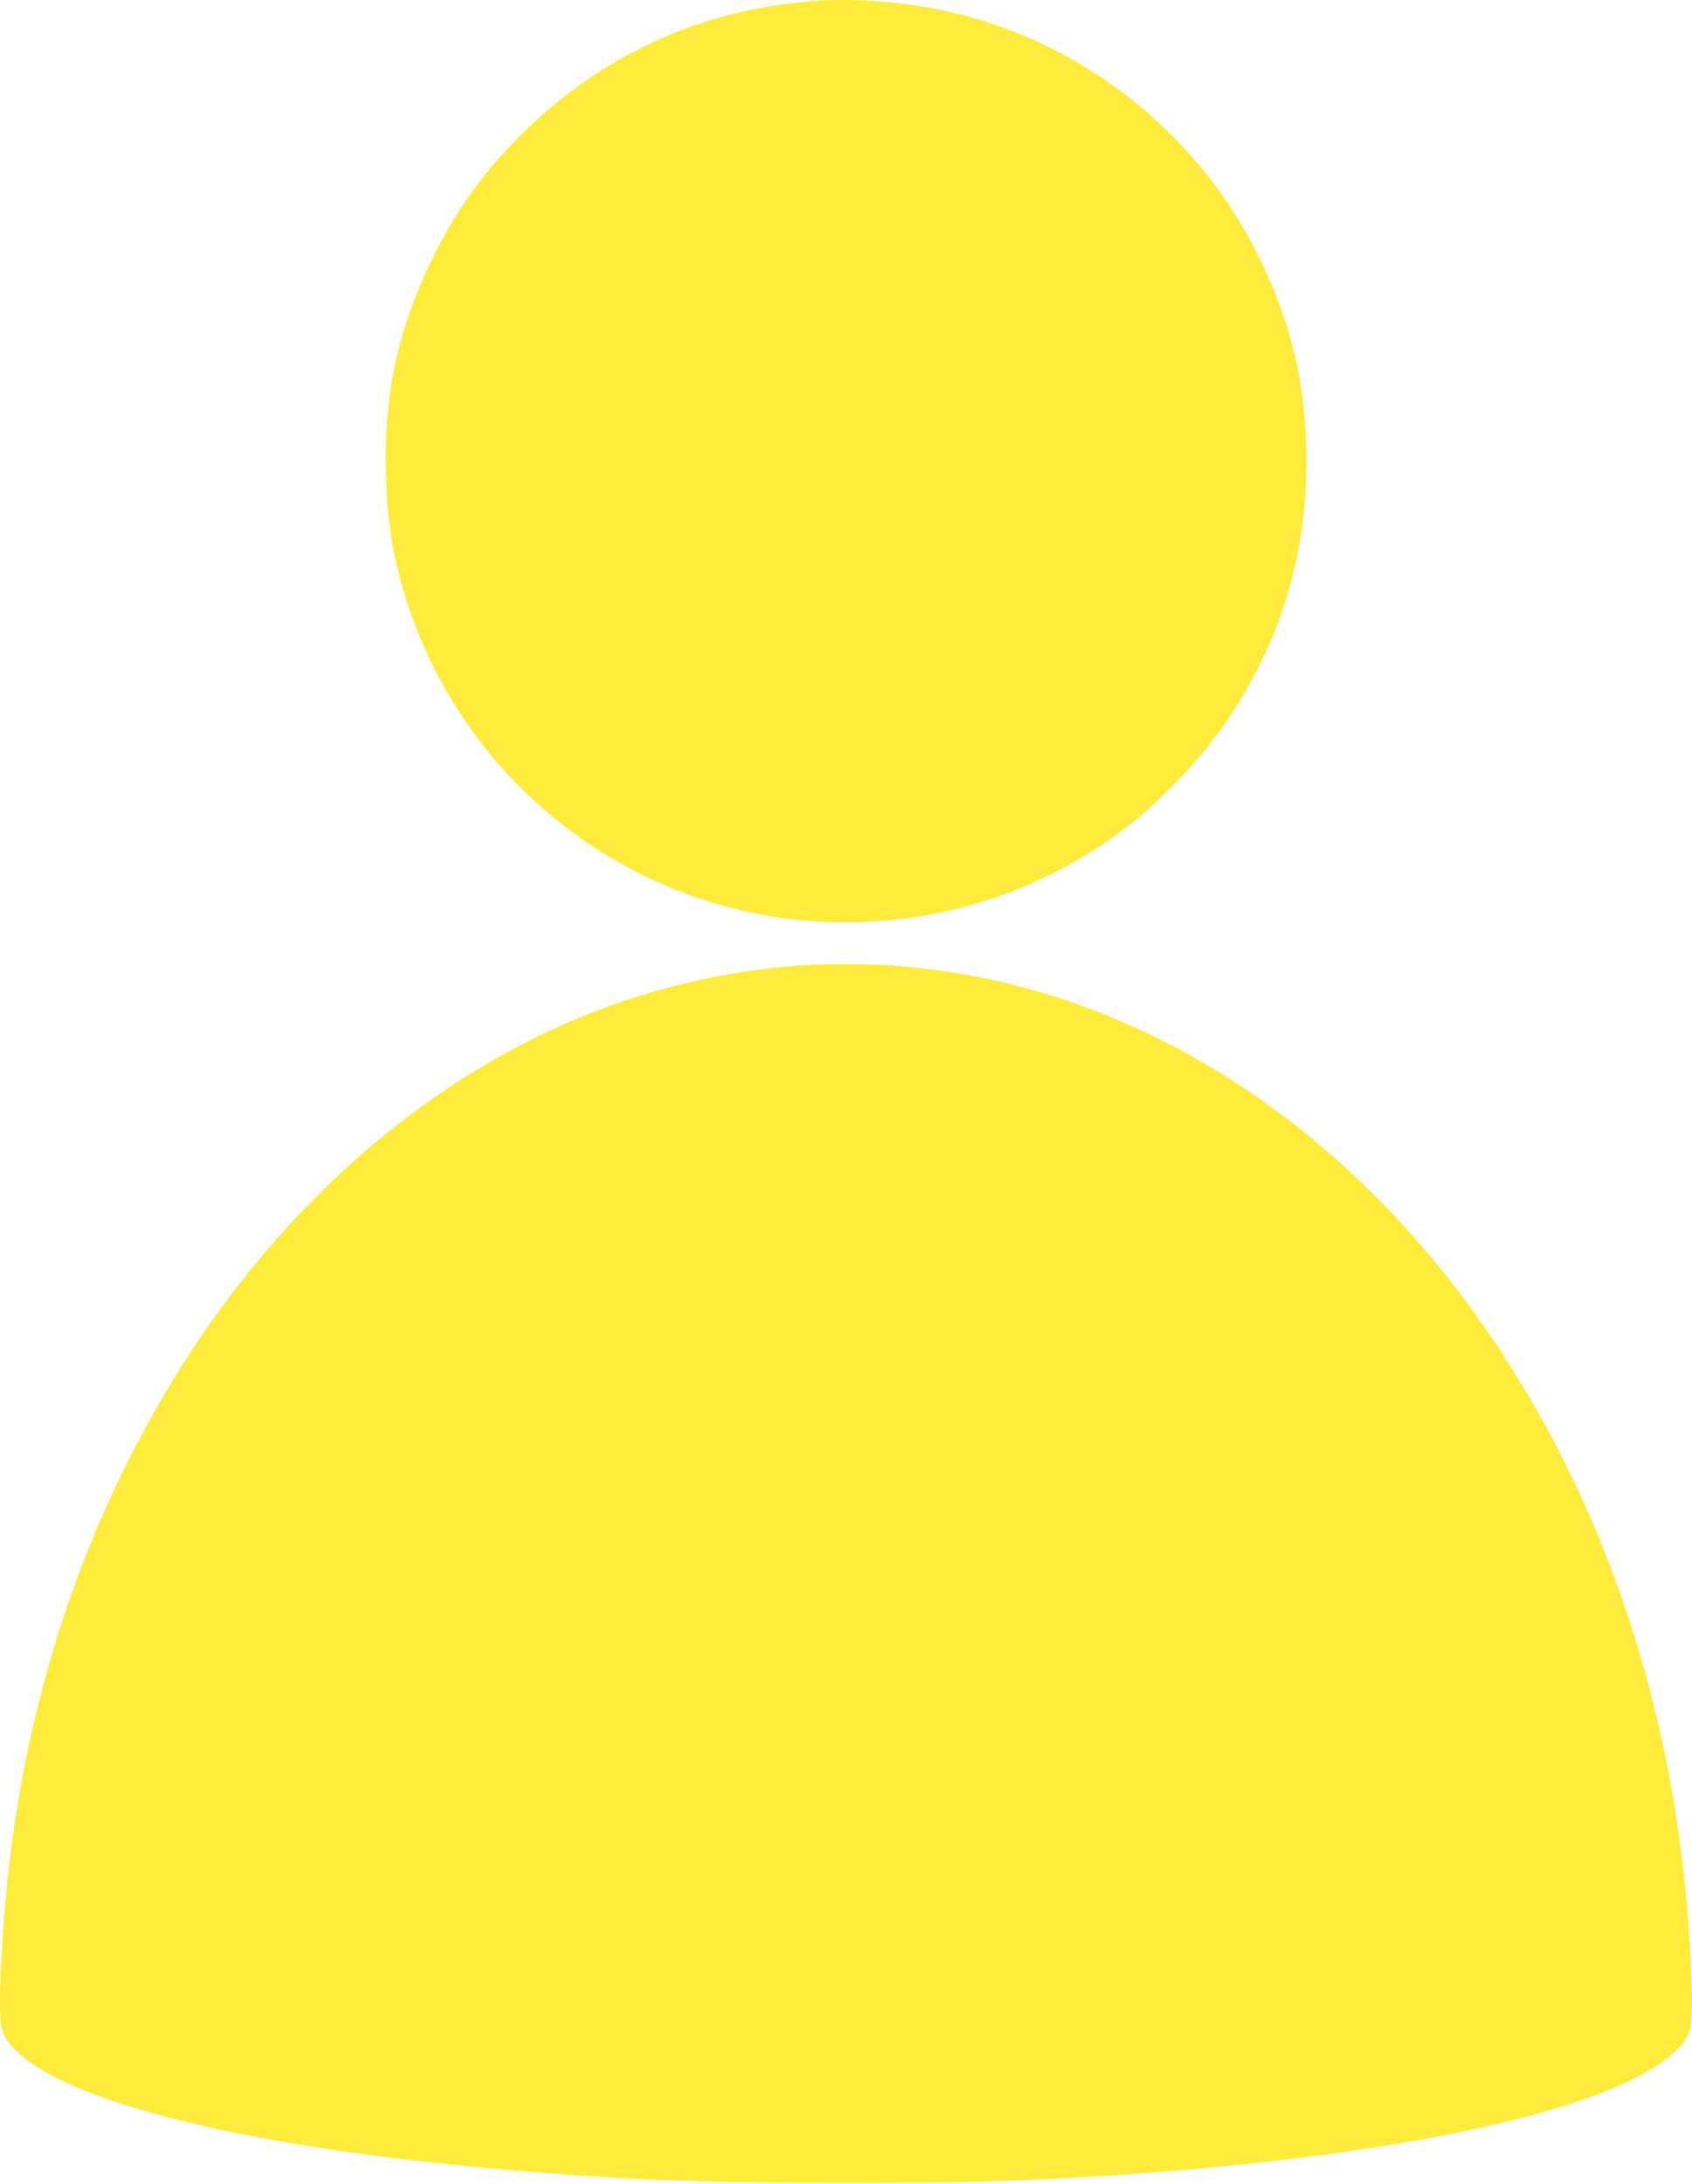
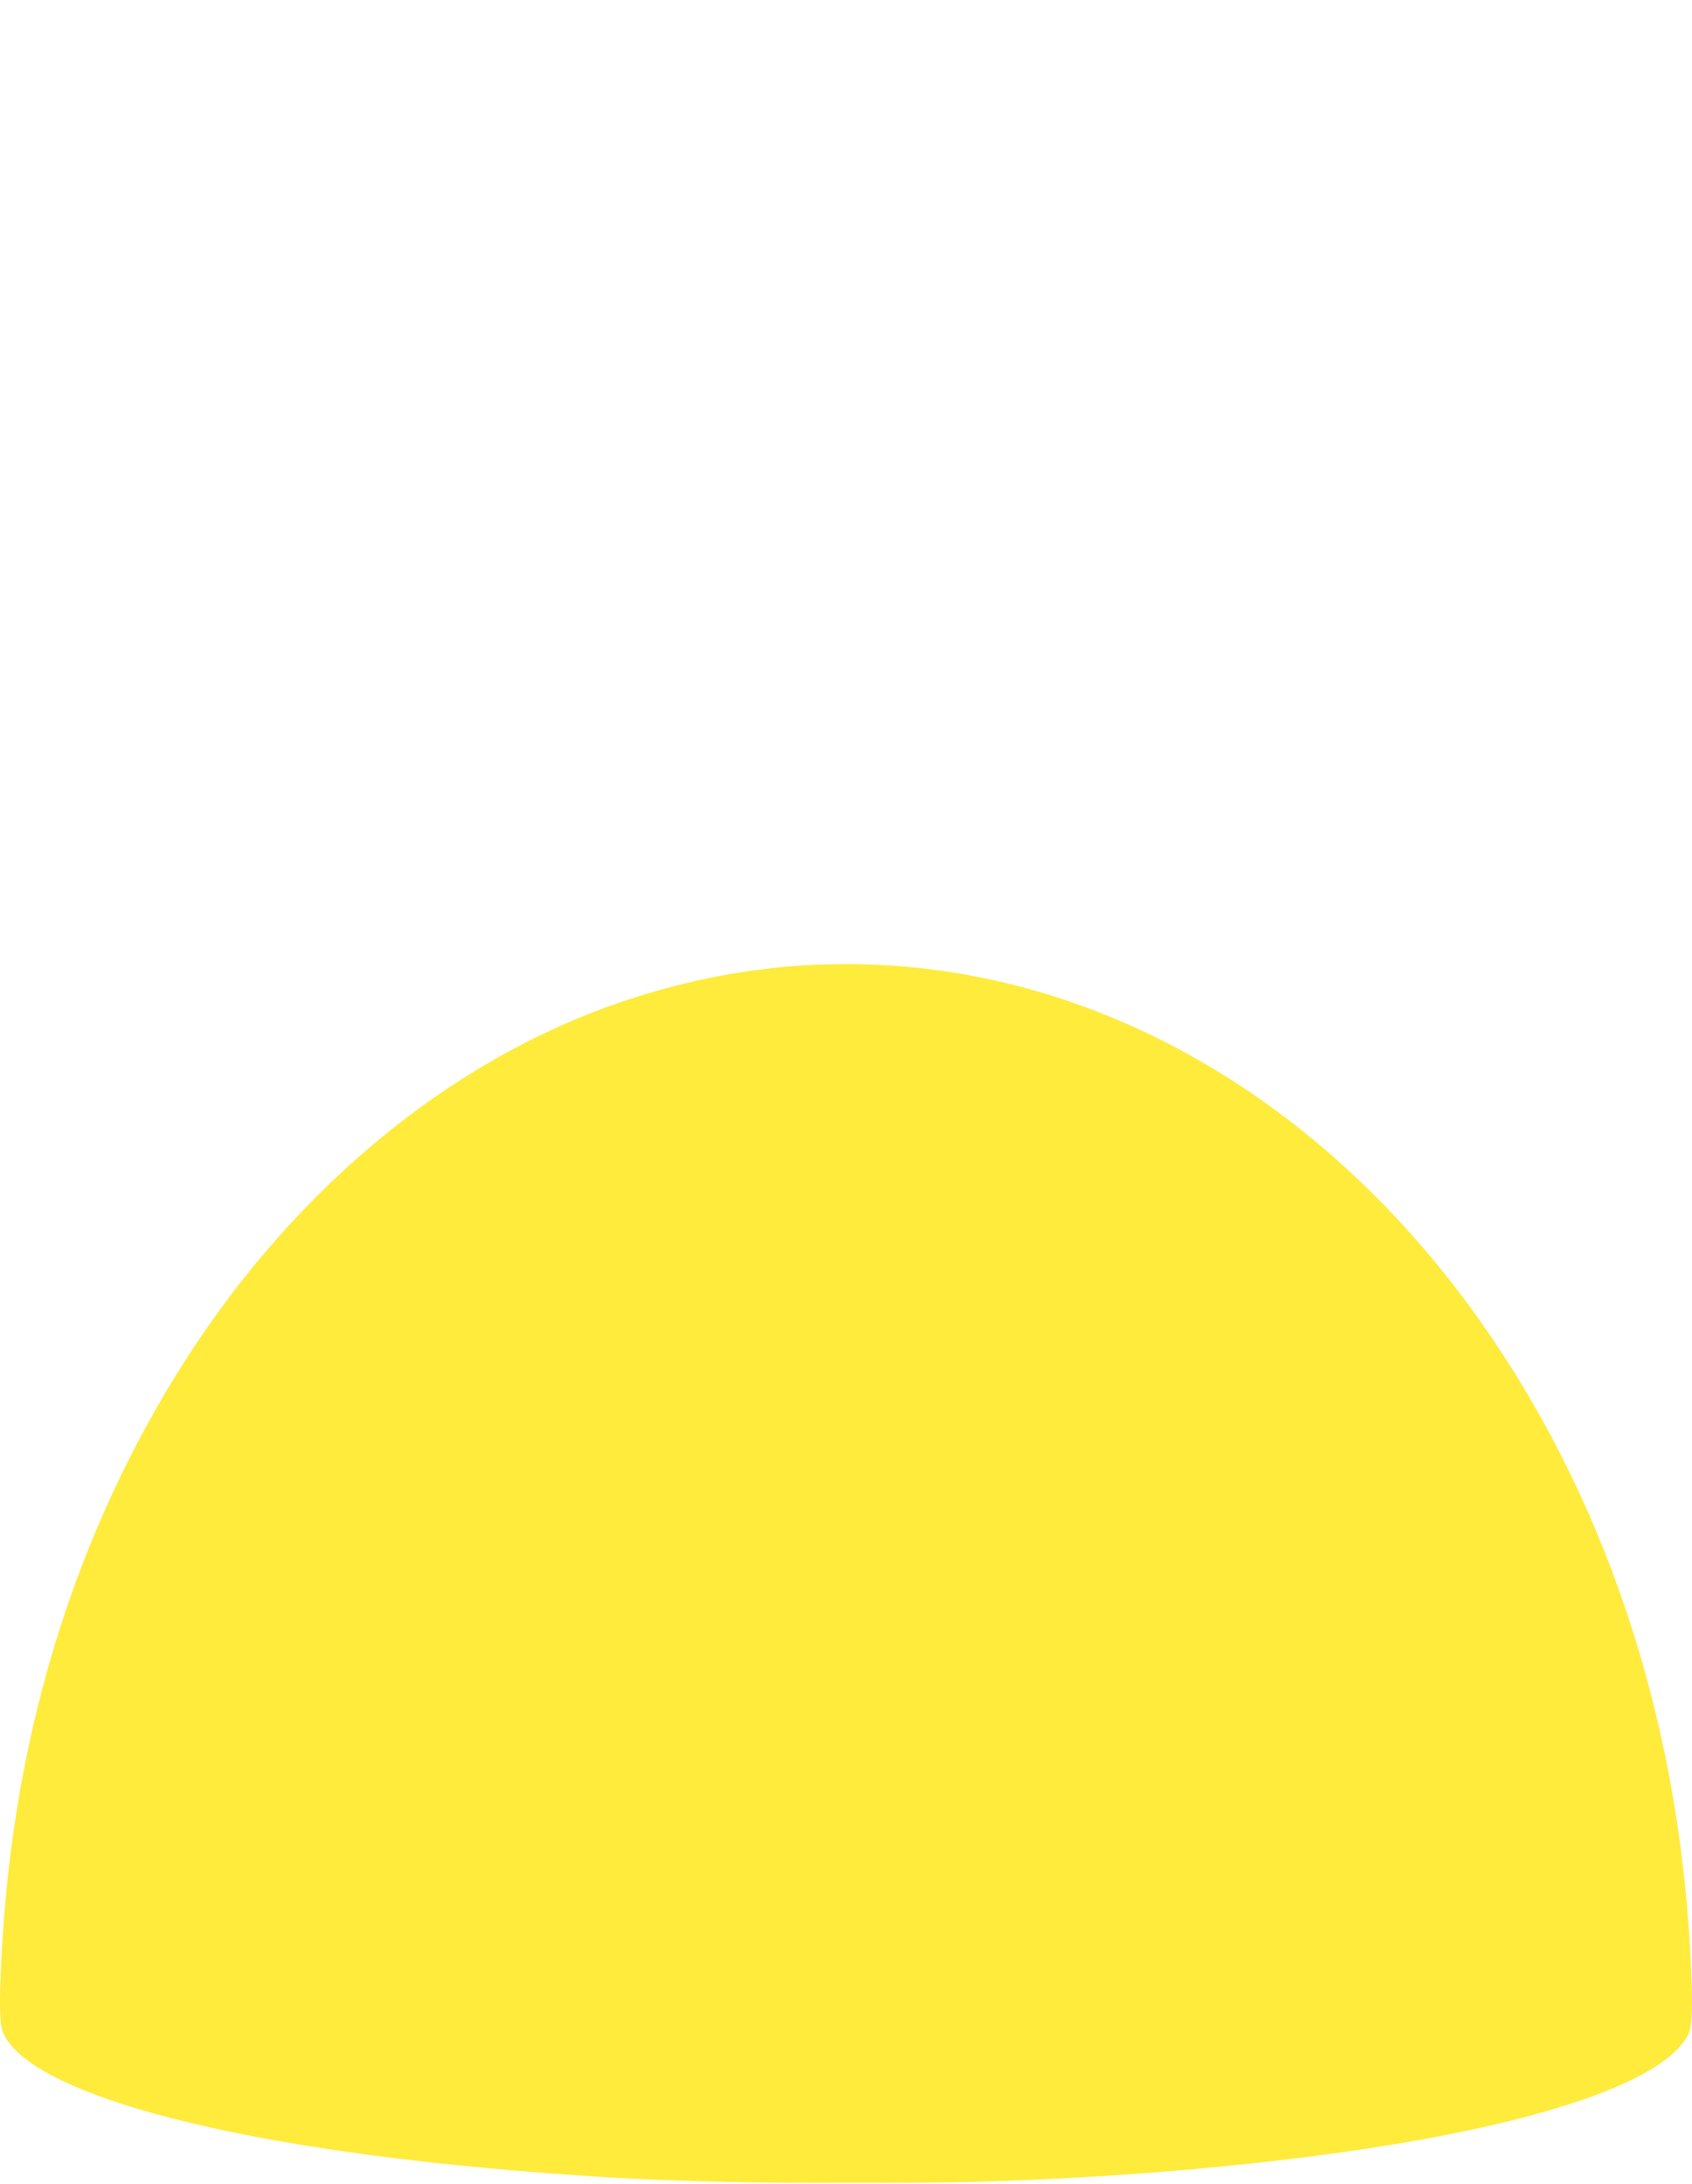
<svg xmlns="http://www.w3.org/2000/svg" version="1.0" width="992pt" height="1280pt" viewBox="0 0 992 1280" preserveAspectRatio="xMidYMid meet">
  <g transform="translate(0,1280) scale(0.1,-0.1)" fill="#ffeb3b" stroke="none">
-     <path d="M4710 12789 c-617 -58 -1183 -319 -1624 -749 -241 -235 -406 -460 -546 -745 -207 -422 -290 -805 -277 -1280 8 -291 46 -510 132 -770 291 -874 1011 -1543 1902 -1769 736 -187 1528 -51 2156 368 167 112 267 194 422 350 511 513 786 1179 785 1901 -1 439 -86 805 -280 1201 -350 712 -1015 1245 -1785 1428 -282 68 -607 92 -885 65z" />
    <path d="M4665 7139 c-343 -27 -672 -94 -1000 -204 -1048 -350 -1992 -1142 -2653 -2227 -597 -980 -936 -2114 -1002 -3353 -16 -298 -13 -422 9 -472 157 -344 1245 -646 2856 -792 717 -65 1214 -86 2085 -85 665 0 891 5 1405 34 701 40 1413 119 1970 220 900 163 1457 385 1566 623 22 50 25 174 9 472 -75 1399 -505 2682 -1246 3722 -947 1327 -2308 2083 -3728 2072 -94 -1 -216 -5 -271 -10z" />
  </g>
</svg>